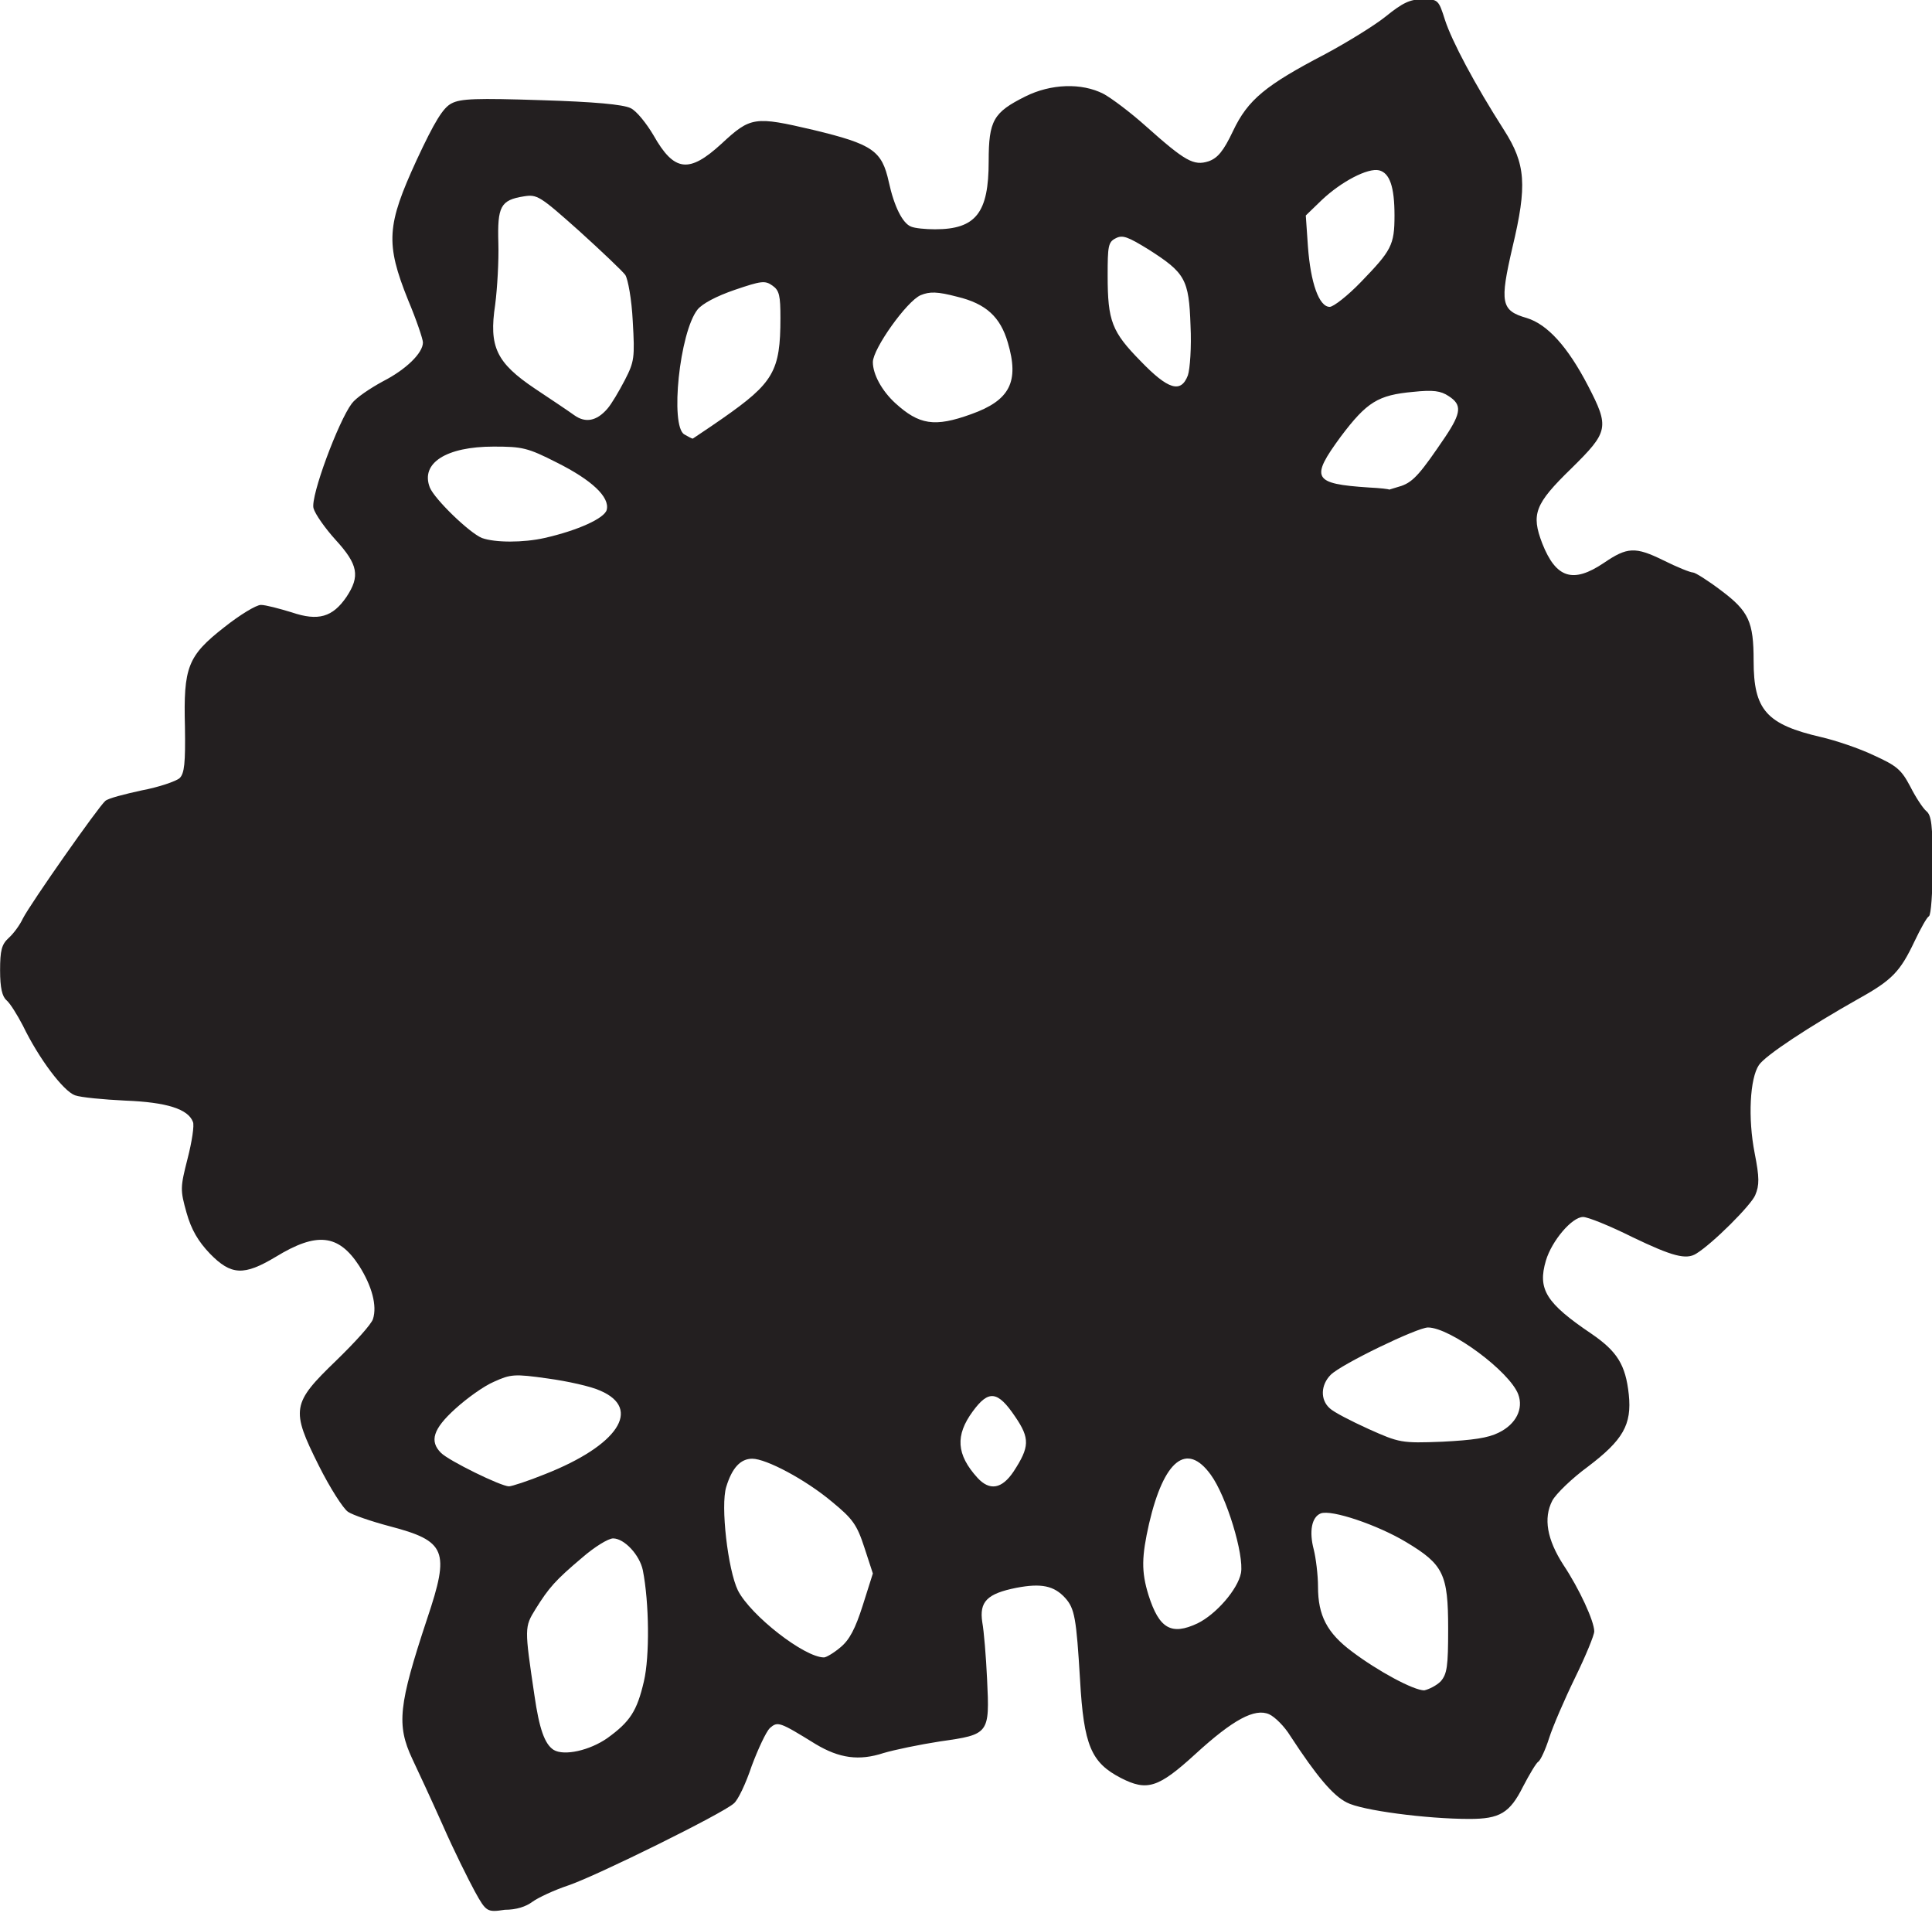
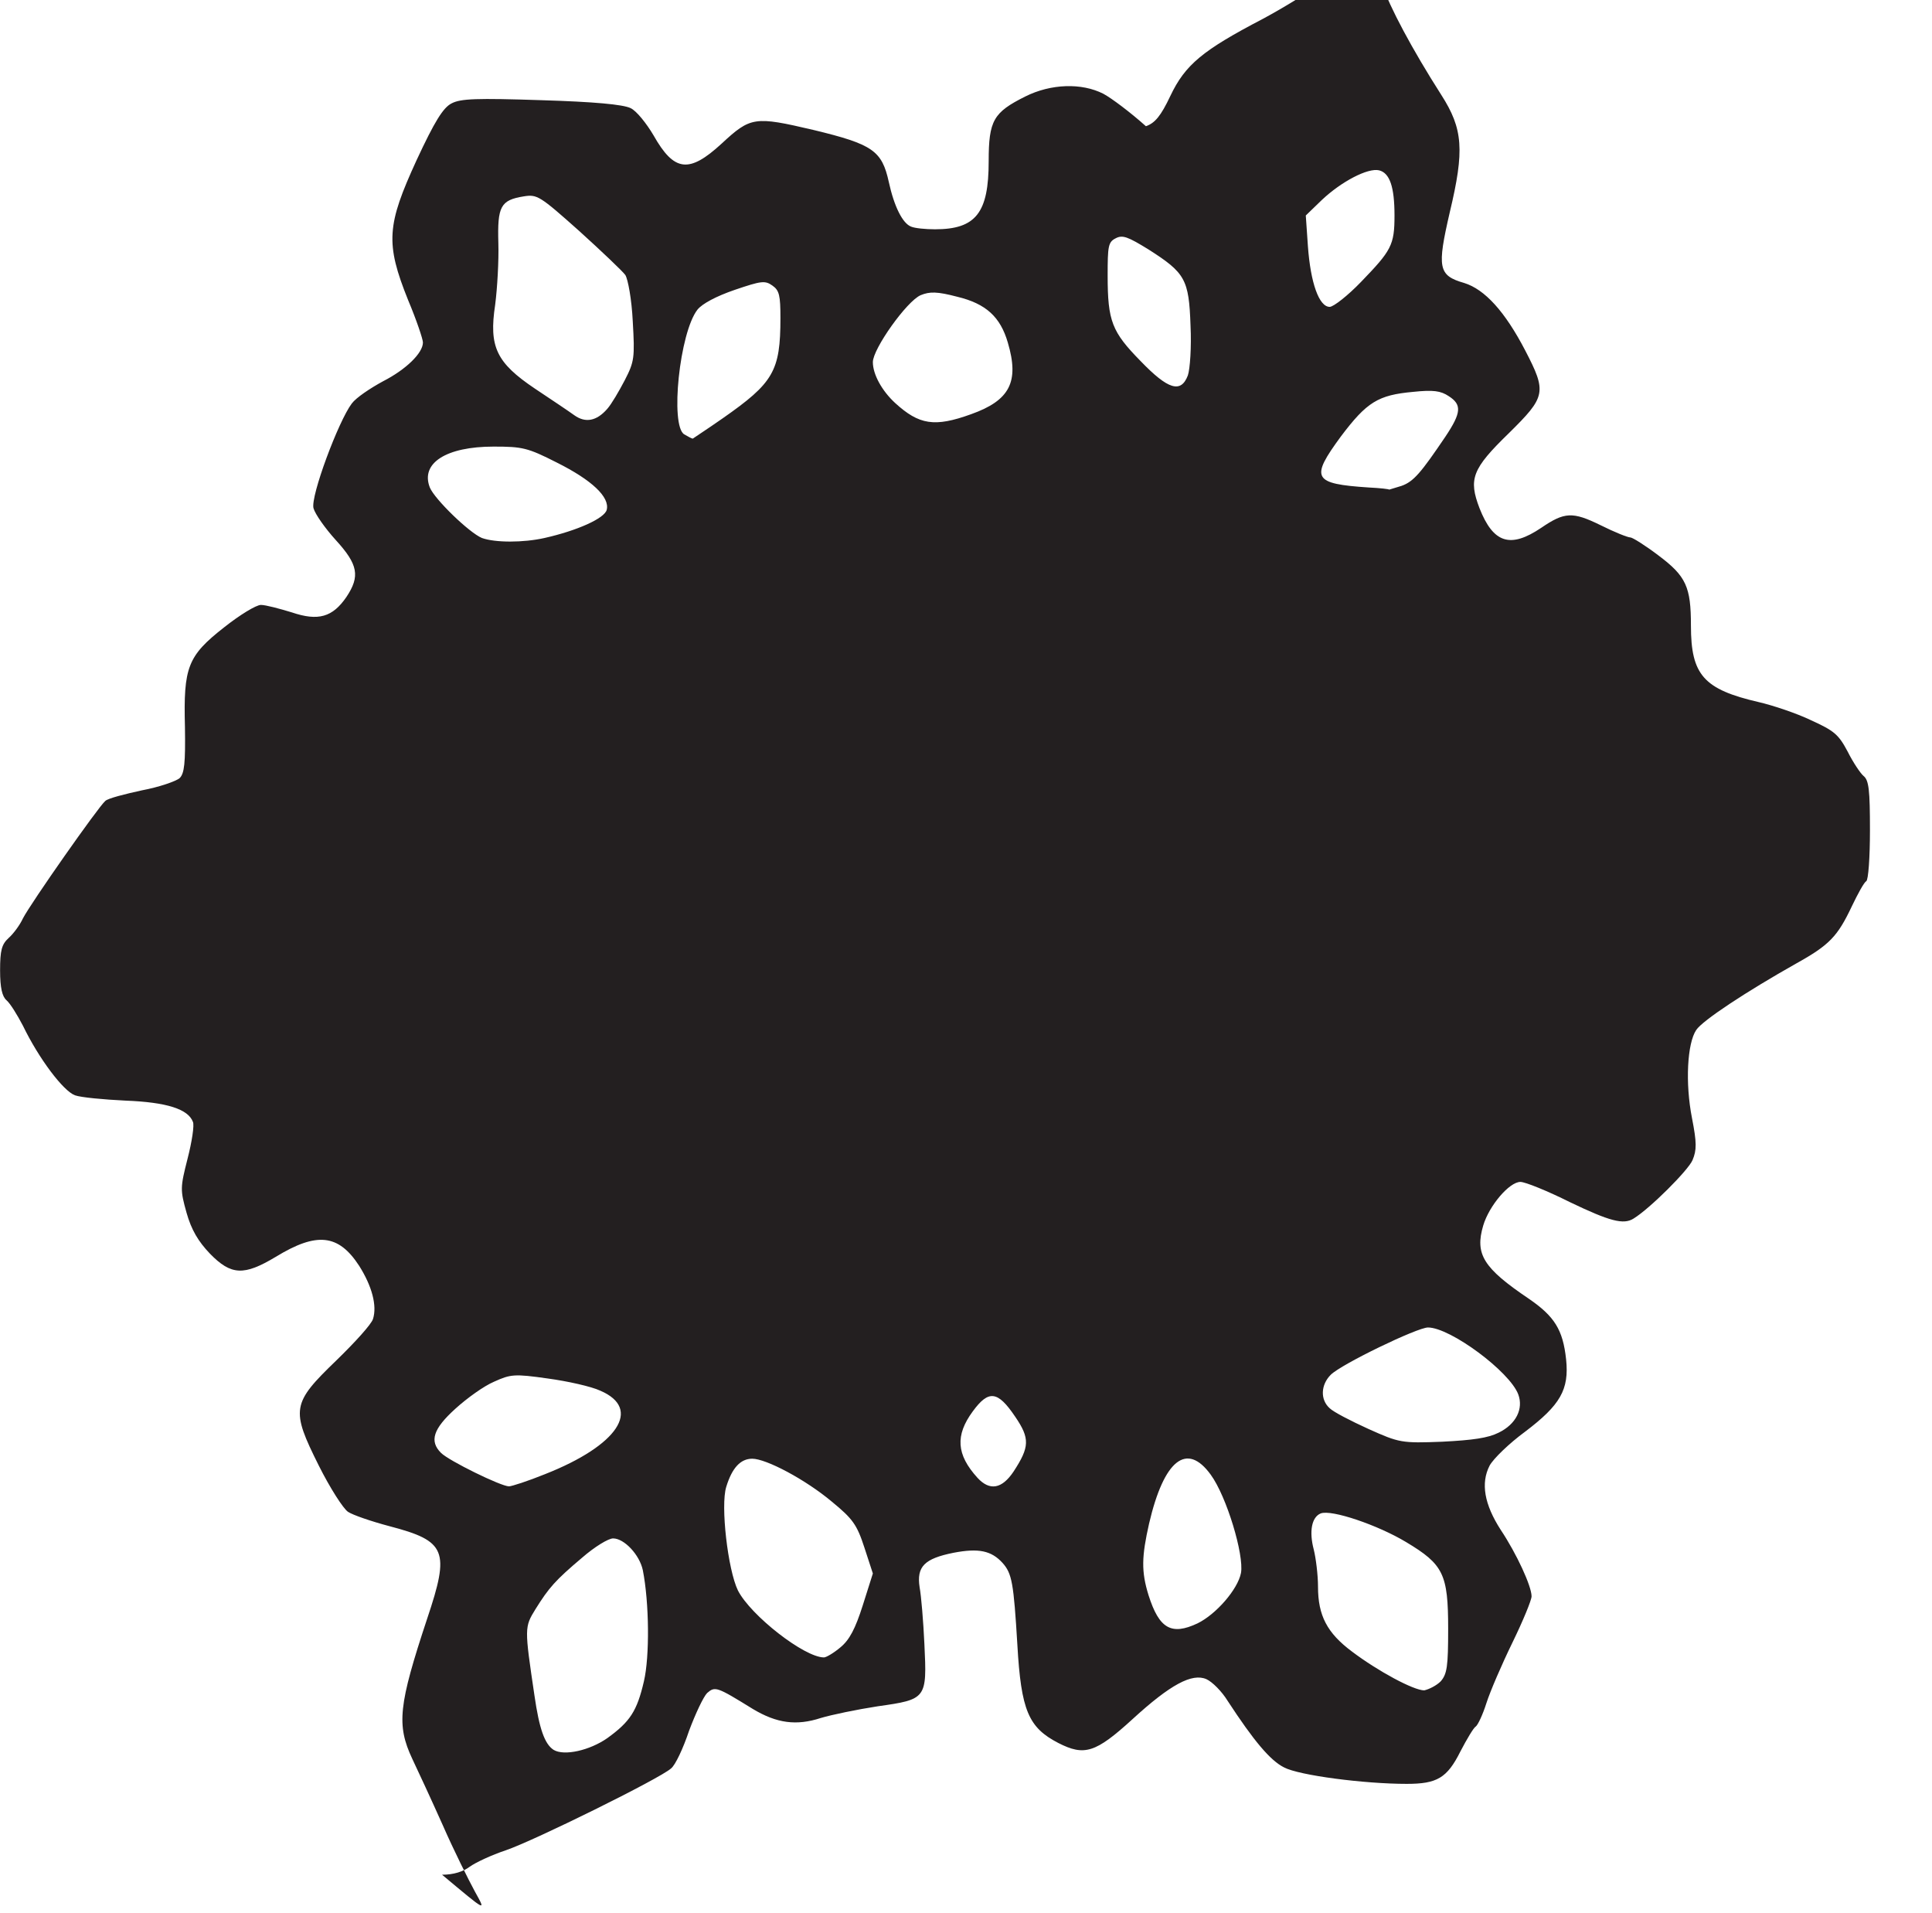
<svg xmlns="http://www.w3.org/2000/svg" xmlns:ns1="http://sodipodi.sourceforge.net/DTD/sodipodi-0.dtd" xmlns:ns2="http://www.inkscape.org/namespaces/inkscape" version="1.1" id="svg4264" x="0px" y="0px" viewBox="0 0 363.7 360" style="enable-background:new 0 0 363.7 360;" xml:space="preserve">
  <style type="text/css">
	.st0{fill:#231F20;}
</style>
  <ns1:namedview bordercolor="#666666" borderopacity="1.0" id="base" ns2:current-layer="layer1" ns2:cx="237.54183" ns2:cy="229.51132" ns2:document-rotation="0" ns2:document-units="mm" ns2:pageopacity="0.0" ns2:pageshadow="2" ns2:window-height="1001" ns2:window-maximized="1" ns2:window-width="1920" ns2:window-x="-9" ns2:window-y="-9" ns2:zoom="1" pagecolor="#ffffff" showgrid="false">
	</ns1:namedview>
  <g id="layer1" transform="translate(-42.984,-87.442)" ns2:groupmode="layer" ns2:label="Layer 1">
    <g id="g4916">
-       <path id="path4841" class="st0" d="M132.4,443.5c-1.2-2.2-4-7.8-6.1-12.6c-2.1-4.7-4.7-10.3-5.7-12.4c-3-6.4-2.6-10.1,2.8-26.4    c4.3-12.8,3.6-14.6-7.1-17.4c-3.4-0.9-6.9-2.1-7.8-2.7c-0.9-0.6-3.4-4.5-5.5-8.7c-5.3-10.6-5.1-11.7,3.3-19.8    c3.5-3.4,6.6-6.8,6.9-7.8c0.8-2.5-0.2-6.2-2.6-10c-3.9-6-8-6.4-15.7-1.7c-6,3.6-8.4,3.5-12.4-0.6c-2.2-2.3-3.5-4.5-4.4-7.7    c-1.2-4.3-1.2-4.7,0.2-10.2c0.8-3.1,1.3-6.3,1-6.9c-0.9-2.4-4.9-3.7-12.7-4c-4.1-0.2-8.4-0.6-9.5-1c-2.2-0.8-6.8-6.9-9.8-13.1    c-1.1-2.1-2.4-4.2-3.1-4.8c-0.8-0.7-1.2-2.3-1.2-5.6c0-3.8,0.3-4.9,1.6-6.1c0.9-0.8,2.1-2.4,2.7-3.7c1.5-2.9,14.2-21,15.5-22.1    c0.5-0.5,3.7-1.3,6.9-2c3.2-0.6,6.4-1.7,7.1-2.3c0.9-0.9,1.1-2.8,1-9.6c-0.3-11.3,0.5-13.4,7.4-18.8c2.9-2.3,6-4.2,6.9-4.2    c0.9,0,3.5,0.7,5.8,1.4c5,1.7,7.7,0.9,10.3-2.9c2.6-3.9,2.2-6.1-2-10.7c-2-2.2-3.9-4.9-4.2-6c-0.6-2.2,4.7-16.4,7.2-19.7    c0.8-1.1,3.5-2.9,5.9-4.2c4.3-2.2,7.5-5.3,7.5-7.3c0-0.6-1.2-4.2-2.8-8c-4.3-10.7-4-14.1,1.6-26.3c3.4-7.3,5-9.9,6.6-10.7    c1.7-0.9,4.7-1,16.9-0.6c9.9,0.3,15.4,0.8,16.8,1.5c1.1,0.5,3,2.9,4.3,5.1c3.9,6.9,6.7,7.2,12.8,1.6c5.5-5.1,6.2-5.2,17.3-2.6    c11.2,2.7,12.9,3.9,14.2,9.8c1,4.6,2.6,7.8,4.2,8.4c0.7,0.3,2.7,0.5,4.5,0.5c7.7,0,10.1-3.1,10.1-12.8c0-7.7,0.9-9.2,6.9-12.2    c4.8-2.4,10.6-2.6,14.7-0.5c1.5,0.8,5.1,3.5,8,6.1c7.4,6.6,9,7.5,11.8,6.6c1.7-0.6,2.8-1.9,4.6-5.7c2.8-5.9,6.1-8.6,17.4-14.5    c4.1-2.2,9.3-5.4,11.4-7.1c3.1-2.5,4.5-3.2,6.9-3.2c2.9,0,3,0.1,4.2,3.9c1.3,4,5.6,12.1,11.1,20.7c4.1,6.4,4.4,10.4,1.6,22.1    c-2.4,10.4-2.2,11.9,2.7,13.3c3.9,1.2,7.7,5.4,11.5,12.7c4.1,7.9,3.9,8.7-3.1,15.6c-6.9,6.7-7.6,8.6-5.5,14.1    c2.6,6.6,5.8,7.6,11.6,3.7c4.4-3,5.9-3.1,11.2-0.5c2.6,1.3,5.1,2.3,5.6,2.3c0.4,0,2.8,1.5,5.3,3.4c5.2,3.9,6.1,5.9,6.1,13.2    c0,9.3,2.4,12,12.8,14.4c2.6,0.6,7.1,2.1,9.8,3.4c4.4,2,5.2,2.7,6.9,5.9c1,2,2.4,4.1,3,4.6c1,0.8,1.2,2.7,1.2,10.2    c0,5.1-0.3,9.4-0.7,9.6c-0.4,0.2-1.6,2.4-2.7,4.7c-2.7,5.7-4.2,7.3-10.5,10.8c-9.4,5.3-17.6,10.7-18.8,12.5    c-1.7,2.5-2.1,10-0.8,16.6c0.9,4.6,0.9,6,0.1,7.9c-0.8,1.9-8,9.1-11.1,11c-1.9,1.2-4.5,0.5-12-3.1c-4.2-2.1-8.4-3.8-9.3-3.8    c-2.1,0-5.9,4.5-7,8.2c-1.6,5.4,0,8,8.6,13.8c4.8,3.3,6.4,5.8,7,11.4c0.6,5.7-1.1,8.6-7.7,13.6c-3,2.2-6,5.1-6.7,6.4    c-1.7,3.3-1,7.3,2.1,12.1c3,4.5,5.8,10.6,5.8,12.5c0,0.7-1.6,4.6-3.6,8.7c-2,4.1-4.2,9.2-4.9,11.4c-0.7,2.2-1.6,4.1-2,4.4    c-0.4,0.2-1.7,2.4-2.9,4.7c-2.5,5-4.4,6.1-10.1,6.1c-8,0-20.3-1.6-23.1-3.1c-2.6-1.3-5.7-5-10.6-12.5c-1.1-1.8-2.9-3.6-4-4.1    c-2.7-1.2-6.8,1-13.9,7.5c-7,6.4-9.1,7-14,4.5c-5.6-2.9-7-6.1-7.7-18.5c-0.7-11.6-1-13.4-2.8-15.4c-2.1-2.3-4.5-2.8-9.2-1.9    c-5.5,1.1-7,2.6-6.4,6.5c0.3,1.6,0.7,6.4,0.9,10.7c0.5,10.3,0.4,10.4-8.8,11.7c-3.9,0.6-8.7,1.6-10.7,2.2c-4.6,1.5-8.3,1-12.8-1.7    c-6.8-4.2-7.1-4.3-8.6-3c-0.7,0.7-2.2,3.9-3.4,7.1c-1.1,3.3-2.6,6.5-3.4,7.1c-2.1,1.9-25.8,13.6-31.1,15.4    c-2.7,0.9-5.7,2.3-6.8,3.1c-1.2,0.9-3,1.5-5.2,1.5C134.7,447.4,134.5,447.3,132.4,443.5L132.4,443.5z M157.3,414.6    c4.3-3.1,5.6-5.1,6.9-10.7c1.1-4.7,1-14.8-0.2-20.9c-0.6-2.9-3.5-6-5.6-6c-0.9,0-3.5,1.6-5.8,3.6c-5.1,4.3-6.3,5.7-8.8,9.7    c-2.1,3.4-2.1,3.5-0.2,16.3c0.9,6.2,1.9,9.1,3.6,10.2C149.2,418,154,416.9,157.3,414.6L157.3,414.6z M314.2,403.9    c1.2-1.4,1.4-2.8,1.4-9.9c0-10.3-0.9-12.1-7.9-16.3c-5.3-3.2-14.1-6.2-16.1-5.4c-1.7,0.7-2.2,3.4-1.3,6.8c0.4,1.6,0.8,4.8,0.8,7    c0,5.4,1.7,8.7,6.4,12.2c4.9,3.7,11.6,7.3,13.6,7.3C312,405.4,313.4,404.7,314.2,403.9L314.2,403.9z M201.2,397.5    c1.7-1.4,2.8-3.5,4.2-7.9l1.9-6l-1.6-4.9c-1.4-4.3-2.2-5.4-6.1-8.6c-5-4.2-12.4-8.1-15-8.1c-2.2,0-3.8,1.7-4.9,5.3    c-1.1,3.5,0.3,15.6,2.2,19.5c2.4,4.7,12.5,12.6,16.2,12.6C198.5,399.4,199.9,398.6,201.2,397.5z M268.4,393    c3.5-1.7,7.6-6.4,8.2-9.5c0.6-3.4-2.7-14.4-5.7-18.5c-4.5-6.2-8.8-2.8-11.6,9.2c-1.4,6.2-1.5,9-0.1,13.5    C261.2,394,263.5,395.3,268.4,393L268.4,393z M145.6,364.9c13.7-5.4,18.3-12.3,10.4-15.7c-1.7-0.8-6.2-1.8-9.9-2.3    c-6.3-0.9-7-0.8-10.1,0.6c-1.9,0.8-5.1,3.1-7.3,5.1c-4.2,3.8-4.9,6.1-2.7,8.3c1.5,1.5,11.3,6.3,12.8,6.3    C139.3,367.2,142.4,366.2,145.6,364.9L145.6,364.9z M233.8,364.4c3-4.6,3.1-6.2,0.3-10.3c-3.3-4.9-5-5.1-8-1    c-3.3,4.5-3.1,8.1,0.9,12.5C229.3,368.1,231.6,367.7,233.8,364.4z M325.1,357.1c3.3-1.6,4.7-4.5,3.7-7.2    c-1.6-4.3-12.8-12.6-17-12.6c-2,0-16.3,6.9-18.3,8.9c-1.9,1.9-2,4.7-0.2,6.3c0.7,0.7,4,2.4,7.3,3.9c5.8,2.6,6.2,2.7,13.9,2.4    C320.3,358.5,323.1,358.1,325.1,357.1L325.1,357.1z M145.5,188.7c6.2-1.4,11.3-3.7,11.7-5.3c0.6-2.4-2.8-5.6-9.4-8.9    c-5.5-2.8-6.5-3-11.9-3c-8.9,0-13.8,3.1-12,7.7c0.9,2.2,7.4,8.5,9.8,9.5C136.2,189.6,141.5,189.6,145.5,188.7L145.5,188.7z     M306.8,178.9c2.3-0.8,3.7-2.5,8.3-9.3c3-4.5,3.1-6,0.6-7.6c-1.5-1-2.9-1.2-6.7-0.8c-6.6,0.6-8.7,1.9-13.6,8.4    c-5.8,7.9-5.3,8.9,5.3,9.6c2.1,0.1,3.8,0.3,3.8,0.4C304.5,179.6,305.5,179.3,306.8,178.9z M179,166.2c9.6-6.7,10.9-8.9,10.9-18.9    c0-4.2-0.2-5.2-1.5-6.1c-1.4-1-2.1-0.9-7.1,0.8c-3.5,1.2-6.1,2.6-7,3.7c-3.4,4.3-5.2,21.9-2.5,23.5c0.7,0.4,1.4,0.8,1.6,0.8    C173.5,169.9,176,168.3,179,166.2L179,166.2z M157.3,164.4c0.8-0.9,2.2-3.3,3.3-5.4c1.8-3.5,1.9-4.2,1.5-11.1    c-0.2-4.1-0.9-7.9-1.4-8.7c-0.5-0.7-4.5-4.5-8.7-8.3c-7.4-6.6-7.9-6.9-10.4-6.5c-4.4,0.7-5,1.9-4.8,8.8c0.1,3.3-0.2,8.5-0.6,11.6    c-1.2,7.9,0.2,10.9,7.5,15.8c3,2,6.3,4.2,7.4,5C153.2,167.1,155.3,166.7,157.3,164.4L157.3,164.4z M225.8,165.4    c7.3-2.6,9.1-6.1,6.9-13.5c-1.4-4.8-4.1-7.3-9.5-8.6c-3.8-1-5.2-1-6.9-0.3c-2.6,1.1-9,10.1-9,12.6c0,2.3,1.7,5.4,4.2,7.7    C216,167.4,218.9,167.9,225.8,165.4L225.8,165.4z M266.6,158.1c0.4-1.2,0.7-5.3,0.5-9.4c-0.3-8.7-1-9.9-7.9-14.3    c-3.9-2.4-4.9-2.8-6.2-2.1c-1.4,0.7-1.5,1.5-1.5,7c0,8.6,0.8,10.6,6.2,16.1C262.9,160.8,265.3,161.5,266.6,158.1L266.6,158.1z     M299.2,140.5c5.7-5.9,6.3-6.9,6.3-12.5c0-5.4-0.9-8-2.9-8.5c-2.1-0.5-7.1,2.1-10.8,5.6l-3,2.9l0.4,5.8c0.5,6.9,2.1,11.4,4.1,11.4    C294,145.2,296.7,143.1,299.2,140.5z" />
+       <path id="path4841" class="st0" d="M132.4,443.5c-1.2-2.2-4-7.8-6.1-12.6c-2.1-4.7-4.7-10.3-5.7-12.4c-3-6.4-2.6-10.1,2.8-26.4    c4.3-12.8,3.6-14.6-7.1-17.4c-3.4-0.9-6.9-2.1-7.8-2.7c-0.9-0.6-3.4-4.5-5.5-8.7c-5.3-10.6-5.1-11.7,3.3-19.8    c3.5-3.4,6.6-6.8,6.9-7.8c0.8-2.5-0.2-6.2-2.6-10c-3.9-6-8-6.4-15.7-1.7c-6,3.6-8.4,3.5-12.4-0.6c-2.2-2.3-3.5-4.5-4.4-7.7    c-1.2-4.3-1.2-4.7,0.2-10.2c0.8-3.1,1.3-6.3,1-6.9c-0.9-2.4-4.9-3.7-12.7-4c-4.1-0.2-8.4-0.6-9.5-1c-2.2-0.8-6.8-6.9-9.8-13.1    c-1.1-2.1-2.4-4.2-3.1-4.8c-0.8-0.7-1.2-2.3-1.2-5.6c0-3.8,0.3-4.9,1.6-6.1c0.9-0.8,2.1-2.4,2.7-3.7c1.5-2.9,14.2-21,15.5-22.1    c0.5-0.5,3.7-1.3,6.9-2c3.2-0.6,6.4-1.7,7.1-2.3c0.9-0.9,1.1-2.8,1-9.6c-0.3-11.3,0.5-13.4,7.4-18.8c2.9-2.3,6-4.2,6.9-4.2    c0.9,0,3.5,0.7,5.8,1.4c5,1.7,7.7,0.9,10.3-2.9c2.6-3.9,2.2-6.1-2-10.7c-2-2.2-3.9-4.9-4.2-6c-0.6-2.2,4.7-16.4,7.2-19.7    c0.8-1.1,3.5-2.9,5.9-4.2c4.3-2.2,7.5-5.3,7.5-7.3c0-0.6-1.2-4.2-2.8-8c-4.3-10.7-4-14.1,1.6-26.3c3.4-7.3,5-9.9,6.6-10.7    c1.7-0.9,4.7-1,16.9-0.6c9.9,0.3,15.4,0.8,16.8,1.5c1.1,0.5,3,2.9,4.3,5.1c3.9,6.9,6.7,7.2,12.8,1.6c5.5-5.1,6.2-5.2,17.3-2.6    c11.2,2.7,12.9,3.9,14.2,9.8c1,4.6,2.6,7.8,4.2,8.4c0.7,0.3,2.7,0.5,4.5,0.5c7.7,0,10.1-3.1,10.1-12.8c0-7.7,0.9-9.2,6.9-12.2    c4.8-2.4,10.6-2.6,14.7-0.5c1.5,0.8,5.1,3.5,8,6.1c1.7-0.6,2.8-1.9,4.6-5.7c2.8-5.9,6.1-8.6,17.4-14.5    c4.1-2.2,9.3-5.4,11.4-7.1c3.1-2.5,4.5-3.2,6.9-3.2c2.9,0,3,0.1,4.2,3.9c1.3,4,5.6,12.1,11.1,20.7c4.1,6.4,4.4,10.4,1.6,22.1    c-2.4,10.4-2.2,11.9,2.7,13.3c3.9,1.2,7.7,5.4,11.5,12.7c4.1,7.9,3.9,8.7-3.1,15.6c-6.9,6.7-7.6,8.6-5.5,14.1    c2.6,6.6,5.8,7.6,11.6,3.7c4.4-3,5.9-3.1,11.2-0.5c2.6,1.3,5.1,2.3,5.6,2.3c0.4,0,2.8,1.5,5.3,3.4c5.2,3.9,6.1,5.9,6.1,13.2    c0,9.3,2.4,12,12.8,14.4c2.6,0.6,7.1,2.1,9.8,3.4c4.4,2,5.2,2.7,6.9,5.9c1,2,2.4,4.1,3,4.6c1,0.8,1.2,2.7,1.2,10.2    c0,5.1-0.3,9.4-0.7,9.6c-0.4,0.2-1.6,2.4-2.7,4.7c-2.7,5.7-4.2,7.3-10.5,10.8c-9.4,5.3-17.6,10.7-18.8,12.5    c-1.7,2.5-2.1,10-0.8,16.6c0.9,4.6,0.9,6,0.1,7.9c-0.8,1.9-8,9.1-11.1,11c-1.9,1.2-4.5,0.5-12-3.1c-4.2-2.1-8.4-3.8-9.3-3.8    c-2.1,0-5.9,4.5-7,8.2c-1.6,5.4,0,8,8.6,13.8c4.8,3.3,6.4,5.8,7,11.4c0.6,5.7-1.1,8.6-7.7,13.6c-3,2.2-6,5.1-6.7,6.4    c-1.7,3.3-1,7.3,2.1,12.1c3,4.5,5.8,10.6,5.8,12.5c0,0.7-1.6,4.6-3.6,8.7c-2,4.1-4.2,9.2-4.9,11.4c-0.7,2.2-1.6,4.1-2,4.4    c-0.4,0.2-1.7,2.4-2.9,4.7c-2.5,5-4.4,6.1-10.1,6.1c-8,0-20.3-1.6-23.1-3.1c-2.6-1.3-5.7-5-10.6-12.5c-1.1-1.8-2.9-3.6-4-4.1    c-2.7-1.2-6.8,1-13.9,7.5c-7,6.4-9.1,7-14,4.5c-5.6-2.9-7-6.1-7.7-18.5c-0.7-11.6-1-13.4-2.8-15.4c-2.1-2.3-4.5-2.8-9.2-1.9    c-5.5,1.1-7,2.6-6.4,6.5c0.3,1.6,0.7,6.4,0.9,10.7c0.5,10.3,0.4,10.4-8.8,11.7c-3.9,0.6-8.7,1.6-10.7,2.2c-4.6,1.5-8.3,1-12.8-1.7    c-6.8-4.2-7.1-4.3-8.6-3c-0.7,0.7-2.2,3.9-3.4,7.1c-1.1,3.3-2.6,6.5-3.4,7.1c-2.1,1.9-25.8,13.6-31.1,15.4    c-2.7,0.9-5.7,2.3-6.8,3.1c-1.2,0.9-3,1.5-5.2,1.5C134.7,447.4,134.5,447.3,132.4,443.5L132.4,443.5z M157.3,414.6    c4.3-3.1,5.6-5.1,6.9-10.7c1.1-4.7,1-14.8-0.2-20.9c-0.6-2.9-3.5-6-5.6-6c-0.9,0-3.5,1.6-5.8,3.6c-5.1,4.3-6.3,5.7-8.8,9.7    c-2.1,3.4-2.1,3.5-0.2,16.3c0.9,6.2,1.9,9.1,3.6,10.2C149.2,418,154,416.9,157.3,414.6L157.3,414.6z M314.2,403.9    c1.2-1.4,1.4-2.8,1.4-9.9c0-10.3-0.9-12.1-7.9-16.3c-5.3-3.2-14.1-6.2-16.1-5.4c-1.7,0.7-2.2,3.4-1.3,6.8c0.4,1.6,0.8,4.8,0.8,7    c0,5.4,1.7,8.7,6.4,12.2c4.9,3.7,11.6,7.3,13.6,7.3C312,405.4,313.4,404.7,314.2,403.9L314.2,403.9z M201.2,397.5    c1.7-1.4,2.8-3.5,4.2-7.9l1.9-6l-1.6-4.9c-1.4-4.3-2.2-5.4-6.1-8.6c-5-4.2-12.4-8.1-15-8.1c-2.2,0-3.8,1.7-4.9,5.3    c-1.1,3.5,0.3,15.6,2.2,19.5c2.4,4.7,12.5,12.6,16.2,12.6C198.5,399.4,199.9,398.6,201.2,397.5z M268.4,393    c3.5-1.7,7.6-6.4,8.2-9.5c0.6-3.4-2.7-14.4-5.7-18.5c-4.5-6.2-8.8-2.8-11.6,9.2c-1.4,6.2-1.5,9-0.1,13.5    C261.2,394,263.5,395.3,268.4,393L268.4,393z M145.6,364.9c13.7-5.4,18.3-12.3,10.4-15.7c-1.7-0.8-6.2-1.8-9.9-2.3    c-6.3-0.9-7-0.8-10.1,0.6c-1.9,0.8-5.1,3.1-7.3,5.1c-4.2,3.8-4.9,6.1-2.7,8.3c1.5,1.5,11.3,6.3,12.8,6.3    C139.3,367.2,142.4,366.2,145.6,364.9L145.6,364.9z M233.8,364.4c3-4.6,3.1-6.2,0.3-10.3c-3.3-4.9-5-5.1-8-1    c-3.3,4.5-3.1,8.1,0.9,12.5C229.3,368.1,231.6,367.7,233.8,364.4z M325.1,357.1c3.3-1.6,4.7-4.5,3.7-7.2    c-1.6-4.3-12.8-12.6-17-12.6c-2,0-16.3,6.9-18.3,8.9c-1.9,1.9-2,4.7-0.2,6.3c0.7,0.7,4,2.4,7.3,3.9c5.8,2.6,6.2,2.7,13.9,2.4    C320.3,358.5,323.1,358.1,325.1,357.1L325.1,357.1z M145.5,188.7c6.2-1.4,11.3-3.7,11.7-5.3c0.6-2.4-2.8-5.6-9.4-8.9    c-5.5-2.8-6.5-3-11.9-3c-8.9,0-13.8,3.1-12,7.7c0.9,2.2,7.4,8.5,9.8,9.5C136.2,189.6,141.5,189.6,145.5,188.7L145.5,188.7z     M306.8,178.9c2.3-0.8,3.7-2.5,8.3-9.3c3-4.5,3.1-6,0.6-7.6c-1.5-1-2.9-1.2-6.7-0.8c-6.6,0.6-8.7,1.9-13.6,8.4    c-5.8,7.9-5.3,8.9,5.3,9.6c2.1,0.1,3.8,0.3,3.8,0.4C304.5,179.6,305.5,179.3,306.8,178.9z M179,166.2c9.6-6.7,10.9-8.9,10.9-18.9    c0-4.2-0.2-5.2-1.5-6.1c-1.4-1-2.1-0.9-7.1,0.8c-3.5,1.2-6.1,2.6-7,3.7c-3.4,4.3-5.2,21.9-2.5,23.5c0.7,0.4,1.4,0.8,1.6,0.8    C173.5,169.9,176,168.3,179,166.2L179,166.2z M157.3,164.4c0.8-0.9,2.2-3.3,3.3-5.4c1.8-3.5,1.9-4.2,1.5-11.1    c-0.2-4.1-0.9-7.9-1.4-8.7c-0.5-0.7-4.5-4.5-8.7-8.3c-7.4-6.6-7.9-6.9-10.4-6.5c-4.4,0.7-5,1.9-4.8,8.8c0.1,3.3-0.2,8.5-0.6,11.6    c-1.2,7.9,0.2,10.9,7.5,15.8c3,2,6.3,4.2,7.4,5C153.2,167.1,155.3,166.7,157.3,164.4L157.3,164.4z M225.8,165.4    c7.3-2.6,9.1-6.1,6.9-13.5c-1.4-4.8-4.1-7.3-9.5-8.6c-3.8-1-5.2-1-6.9-0.3c-2.6,1.1-9,10.1-9,12.6c0,2.3,1.7,5.4,4.2,7.7    C216,167.4,218.9,167.9,225.8,165.4L225.8,165.4z M266.6,158.1c0.4-1.2,0.7-5.3,0.5-9.4c-0.3-8.7-1-9.9-7.9-14.3    c-3.9-2.4-4.9-2.8-6.2-2.1c-1.4,0.7-1.5,1.5-1.5,7c0,8.6,0.8,10.6,6.2,16.1C262.9,160.8,265.3,161.5,266.6,158.1L266.6,158.1z     M299.2,140.5c5.7-5.9,6.3-6.9,6.3-12.5c0-5.4-0.9-8-2.9-8.5c-2.1-0.5-7.1,2.1-10.8,5.6l-3,2.9l0.4,5.8c0.5,6.9,2.1,11.4,4.1,11.4    C294,145.2,296.7,143.1,299.2,140.5z" />
    </g>
  </g>
</svg>